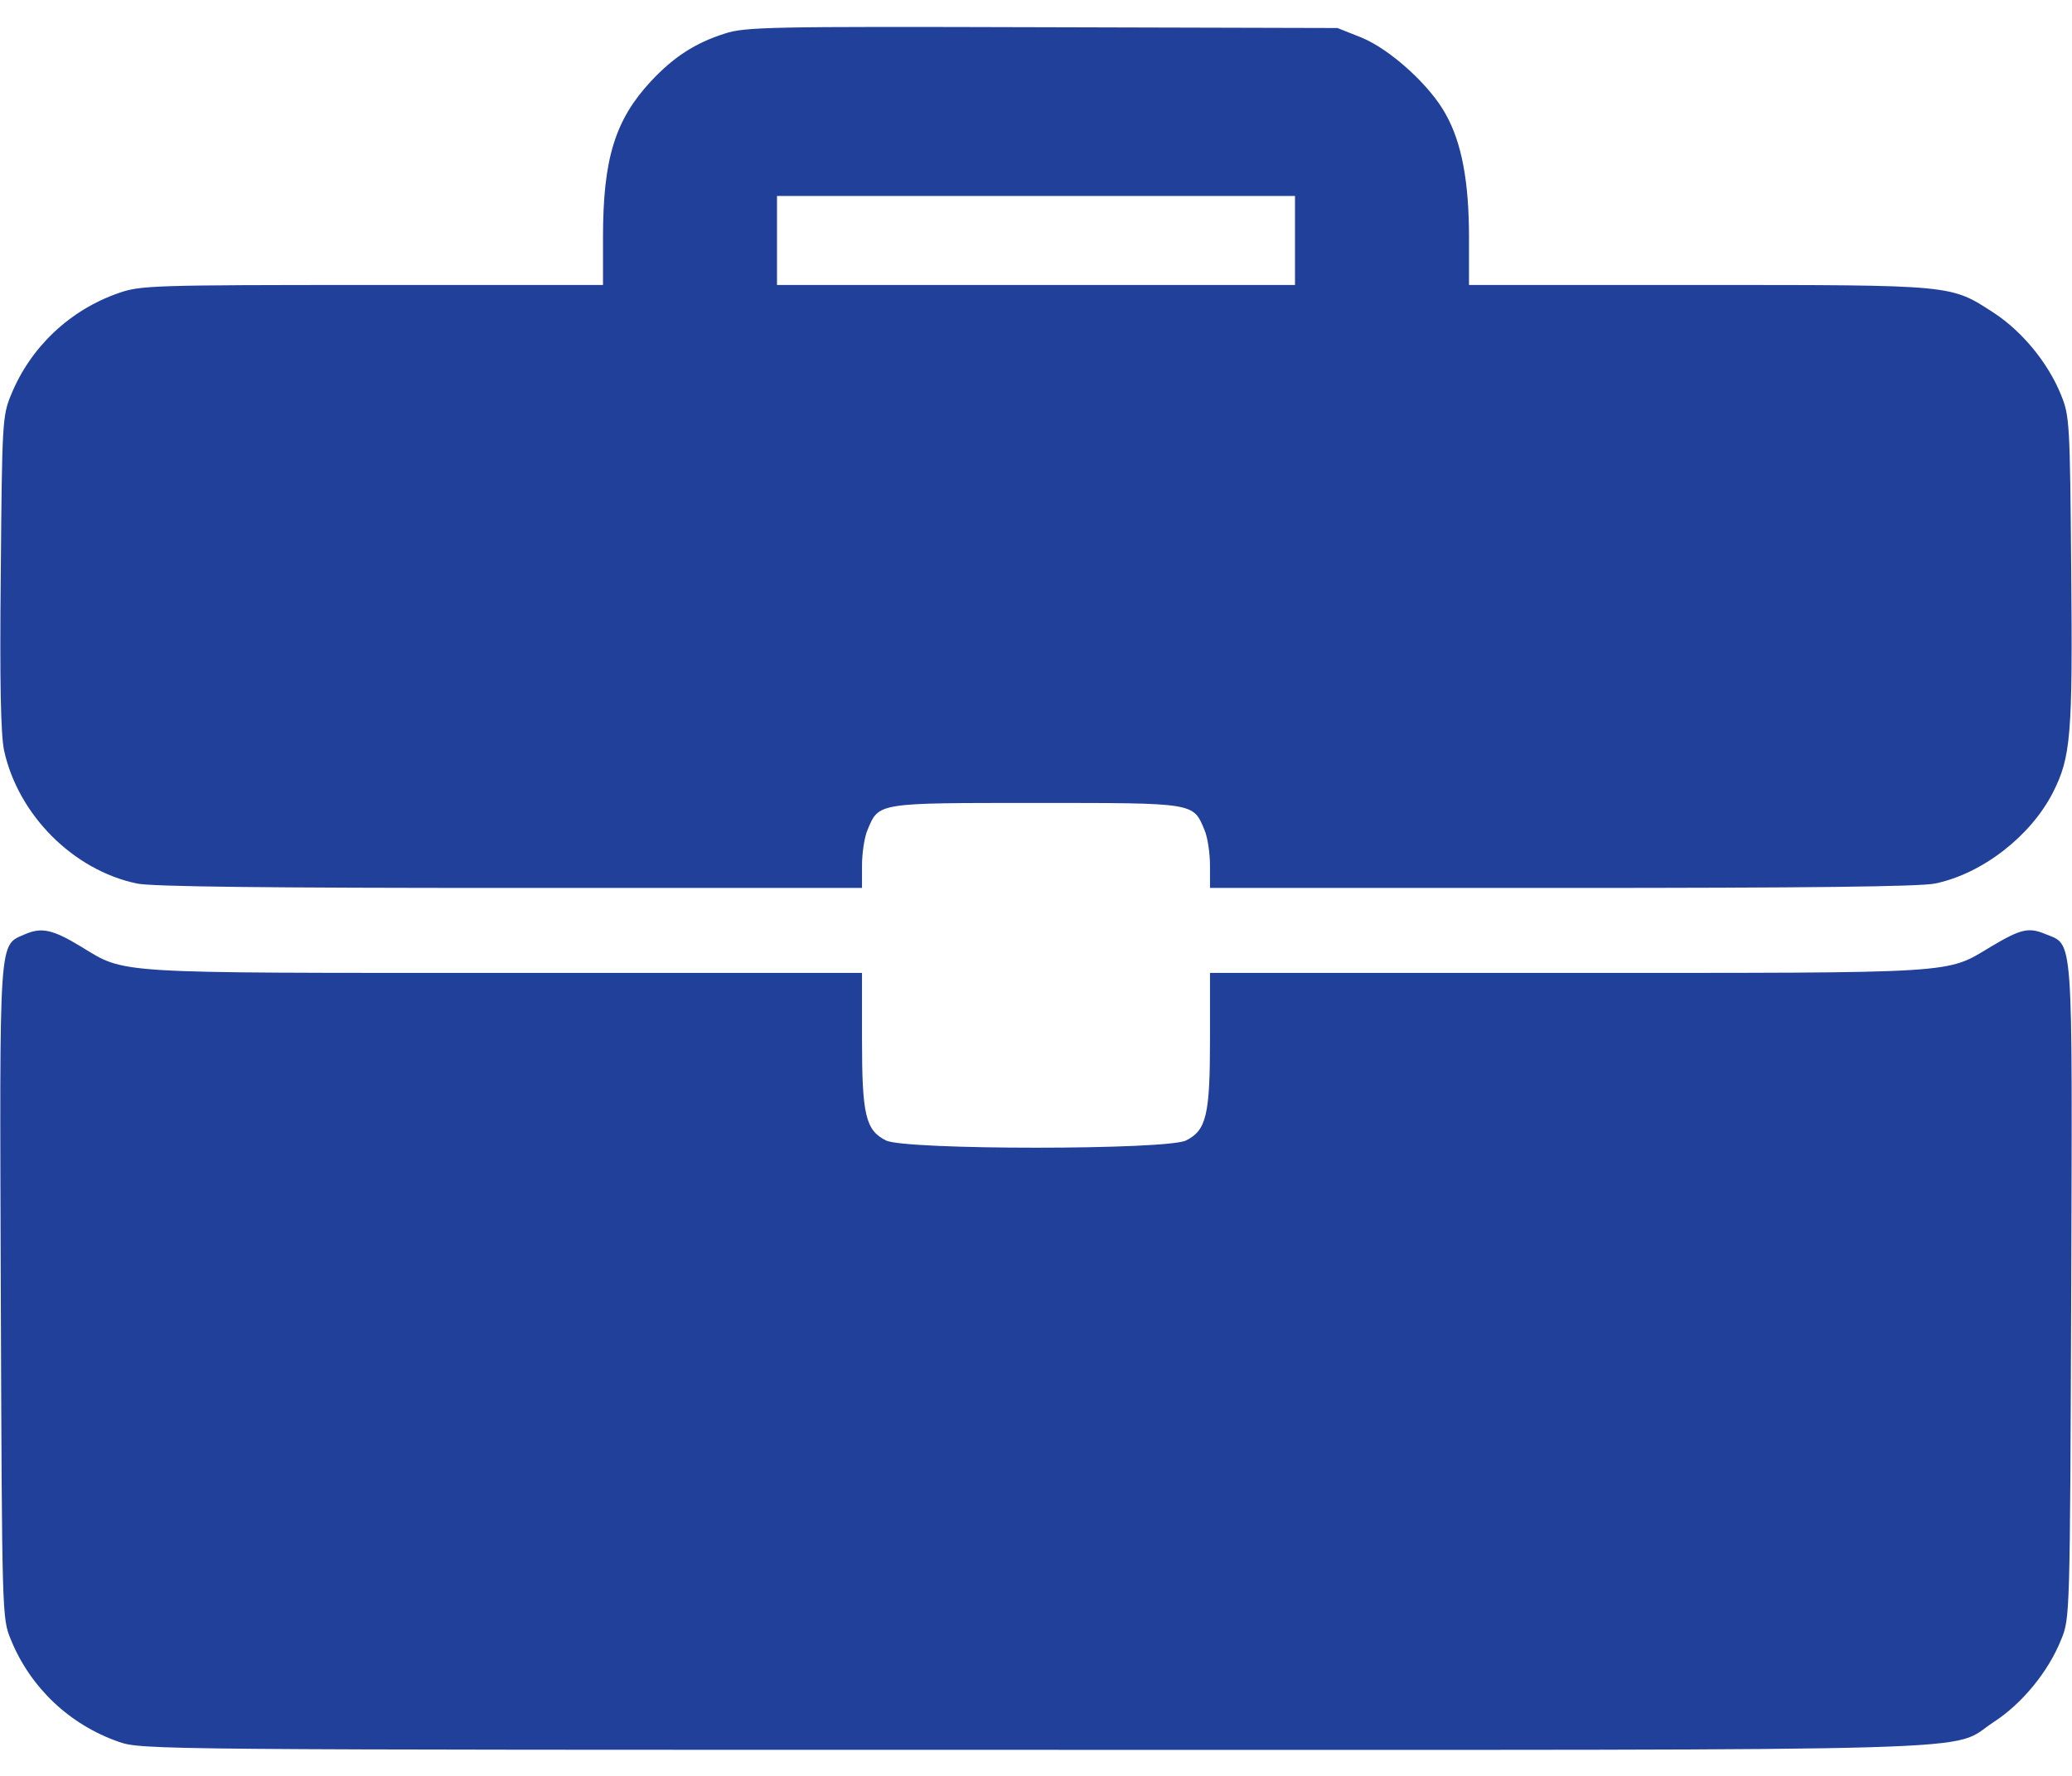
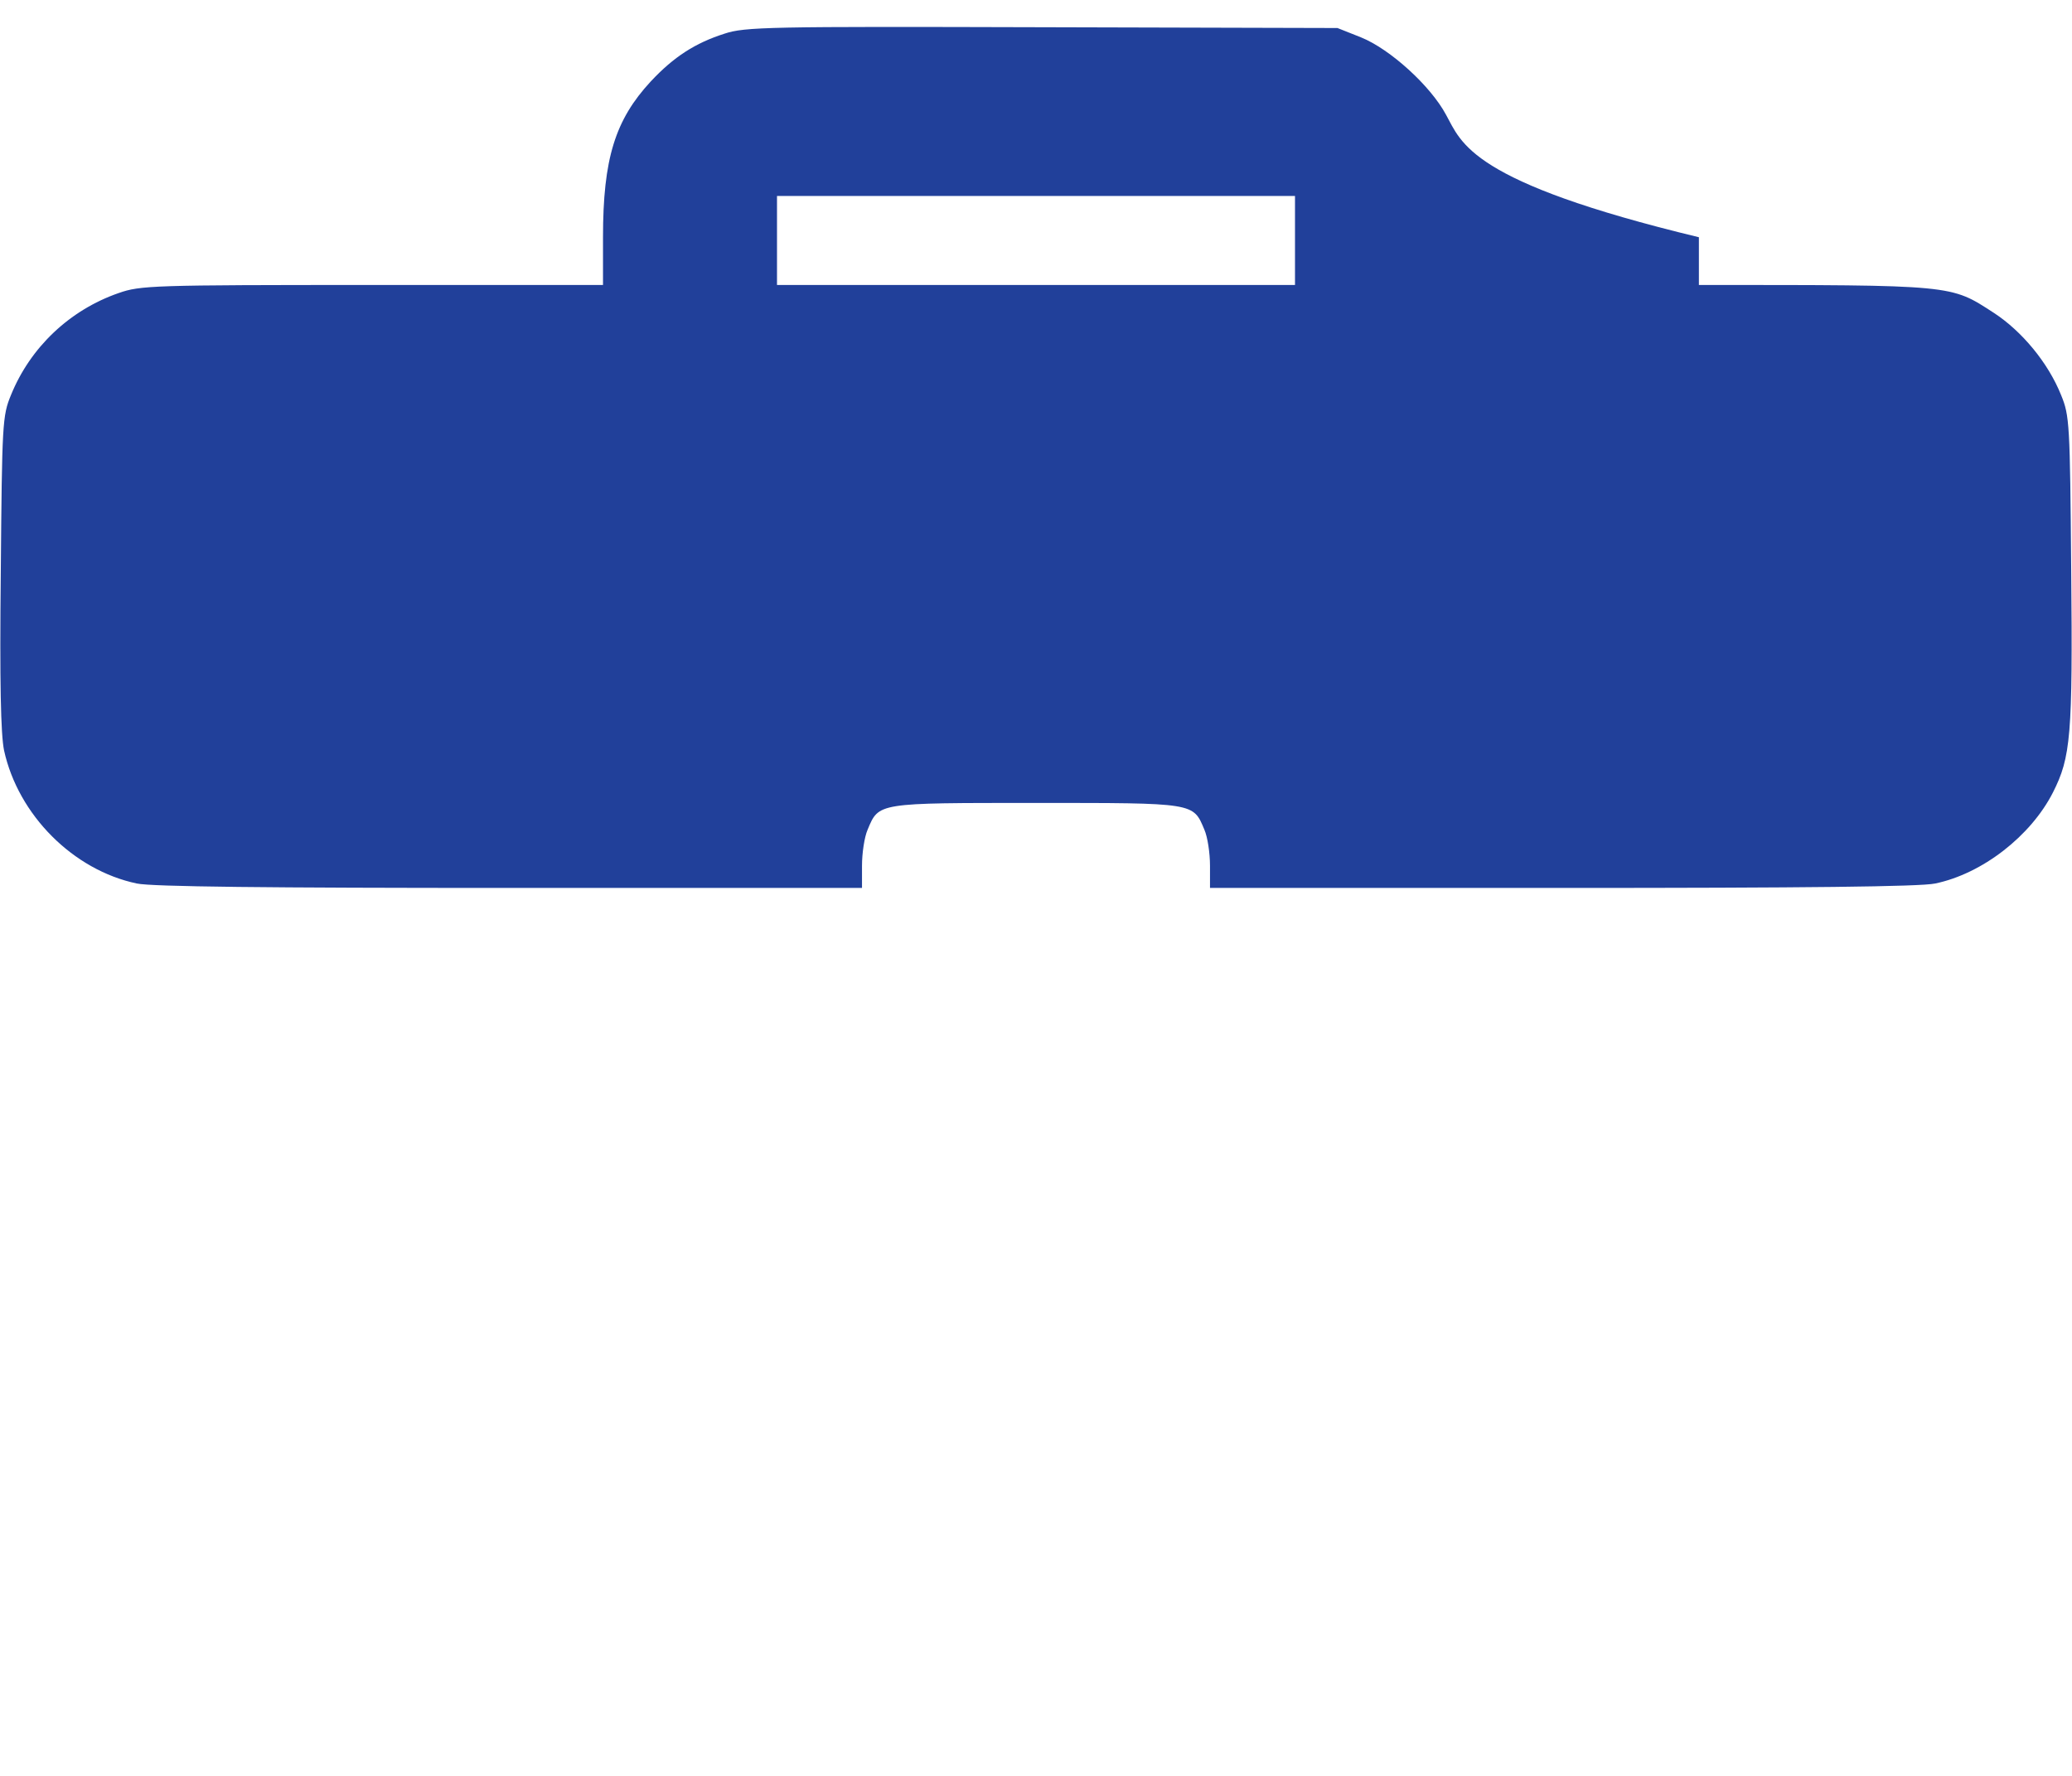
<svg xmlns="http://www.w3.org/2000/svg" width="42" height="36" viewBox="0 0 42 36" fill="none">
-   <path d="M14.684 0.683C14.093 0.872 13.658 1.151 13.191 1.651C12.469 2.43 12.223 3.218 12.223 4.809V5.777H7.547C3.076 5.777 2.847 5.786 2.404 5.941C1.411 6.286 0.615 7.041 0.222 8.009C0.049 8.427 0.041 8.583 0.016 11.602C-0.008 13.841 0.016 14.891 0.082 15.211C0.369 16.523 1.485 17.639 2.773 17.91C3.068 17.975 5.439 18 10.336 18H17.473V17.549C17.473 17.294 17.522 16.966 17.587 16.819C17.817 16.269 17.768 16.277 21 16.277C24.232 16.277 24.183 16.269 24.413 16.819C24.478 16.966 24.527 17.294 24.527 17.549V18H31.664C36.561 18 38.932 17.975 39.227 17.91C40.179 17.713 41.163 16.95 41.614 16.064C41.975 15.35 42.016 14.916 41.984 11.56C41.959 8.583 41.951 8.427 41.779 8.009C41.516 7.352 40.983 6.713 40.417 6.343C39.531 5.769 39.638 5.777 34.437 5.777H29.777V4.809C29.777 3.686 29.63 2.898 29.31 2.324C28.998 1.741 28.178 0.995 27.587 0.757L27.111 0.568L21.123 0.552C15.578 0.536 15.102 0.544 14.684 0.683ZM26.25 4.875V5.777H21H15.75V4.875V3.973H21H26.25V4.875Z" fill="#21409A" />
-   <path d="M0.517 18.934C-0.033 19.18 -0.008 18.852 0.016 26.186C0.041 32.773 0.041 32.806 0.221 33.24C0.615 34.208 1.411 34.963 2.404 35.308C2.863 35.472 3.084 35.472 20.984 35.472C41.114 35.472 39.465 35.521 40.417 34.906C40.983 34.537 41.516 33.897 41.779 33.24C41.959 32.806 41.959 32.773 41.984 26.186C42.008 18.803 42.033 19.172 41.459 18.934C41.122 18.795 40.966 18.828 40.359 19.189C39.432 19.746 39.785 19.722 31.771 19.722H24.527V21.075C24.527 22.601 24.453 22.913 24.043 23.118C23.674 23.315 18.326 23.315 17.957 23.118C17.547 22.913 17.473 22.601 17.473 21.075V19.722H10.229C2.207 19.722 2.559 19.746 1.641 19.189C1.075 18.844 0.845 18.795 0.517 18.934Z" fill="#21409A" />
+   <path d="M14.684 0.683C14.093 0.872 13.658 1.151 13.191 1.651C12.469 2.43 12.223 3.218 12.223 4.809V5.777H7.547C3.076 5.777 2.847 5.786 2.404 5.941C1.411 6.286 0.615 7.041 0.222 8.009C0.049 8.427 0.041 8.583 0.016 11.602C-0.008 13.841 0.016 14.891 0.082 15.211C0.369 16.523 1.485 17.639 2.773 17.91C3.068 17.975 5.439 18 10.336 18H17.473V17.549C17.473 17.294 17.522 16.966 17.587 16.819C17.817 16.269 17.768 16.277 21 16.277C24.232 16.277 24.183 16.269 24.413 16.819C24.478 16.966 24.527 17.294 24.527 17.549V18H31.664C36.561 18 38.932 17.975 39.227 17.91C40.179 17.713 41.163 16.95 41.614 16.064C41.975 15.35 42.016 14.916 41.984 11.56C41.959 8.583 41.951 8.427 41.779 8.009C41.516 7.352 40.983 6.713 40.417 6.343C39.531 5.769 39.638 5.777 34.437 5.777V4.809C29.777 3.686 29.63 2.898 29.31 2.324C28.998 1.741 28.178 0.995 27.587 0.757L27.111 0.568L21.123 0.552C15.578 0.536 15.102 0.544 14.684 0.683ZM26.25 4.875V5.777H21H15.75V4.875V3.973H21H26.25V4.875Z" fill="#21409A" />
</svg>